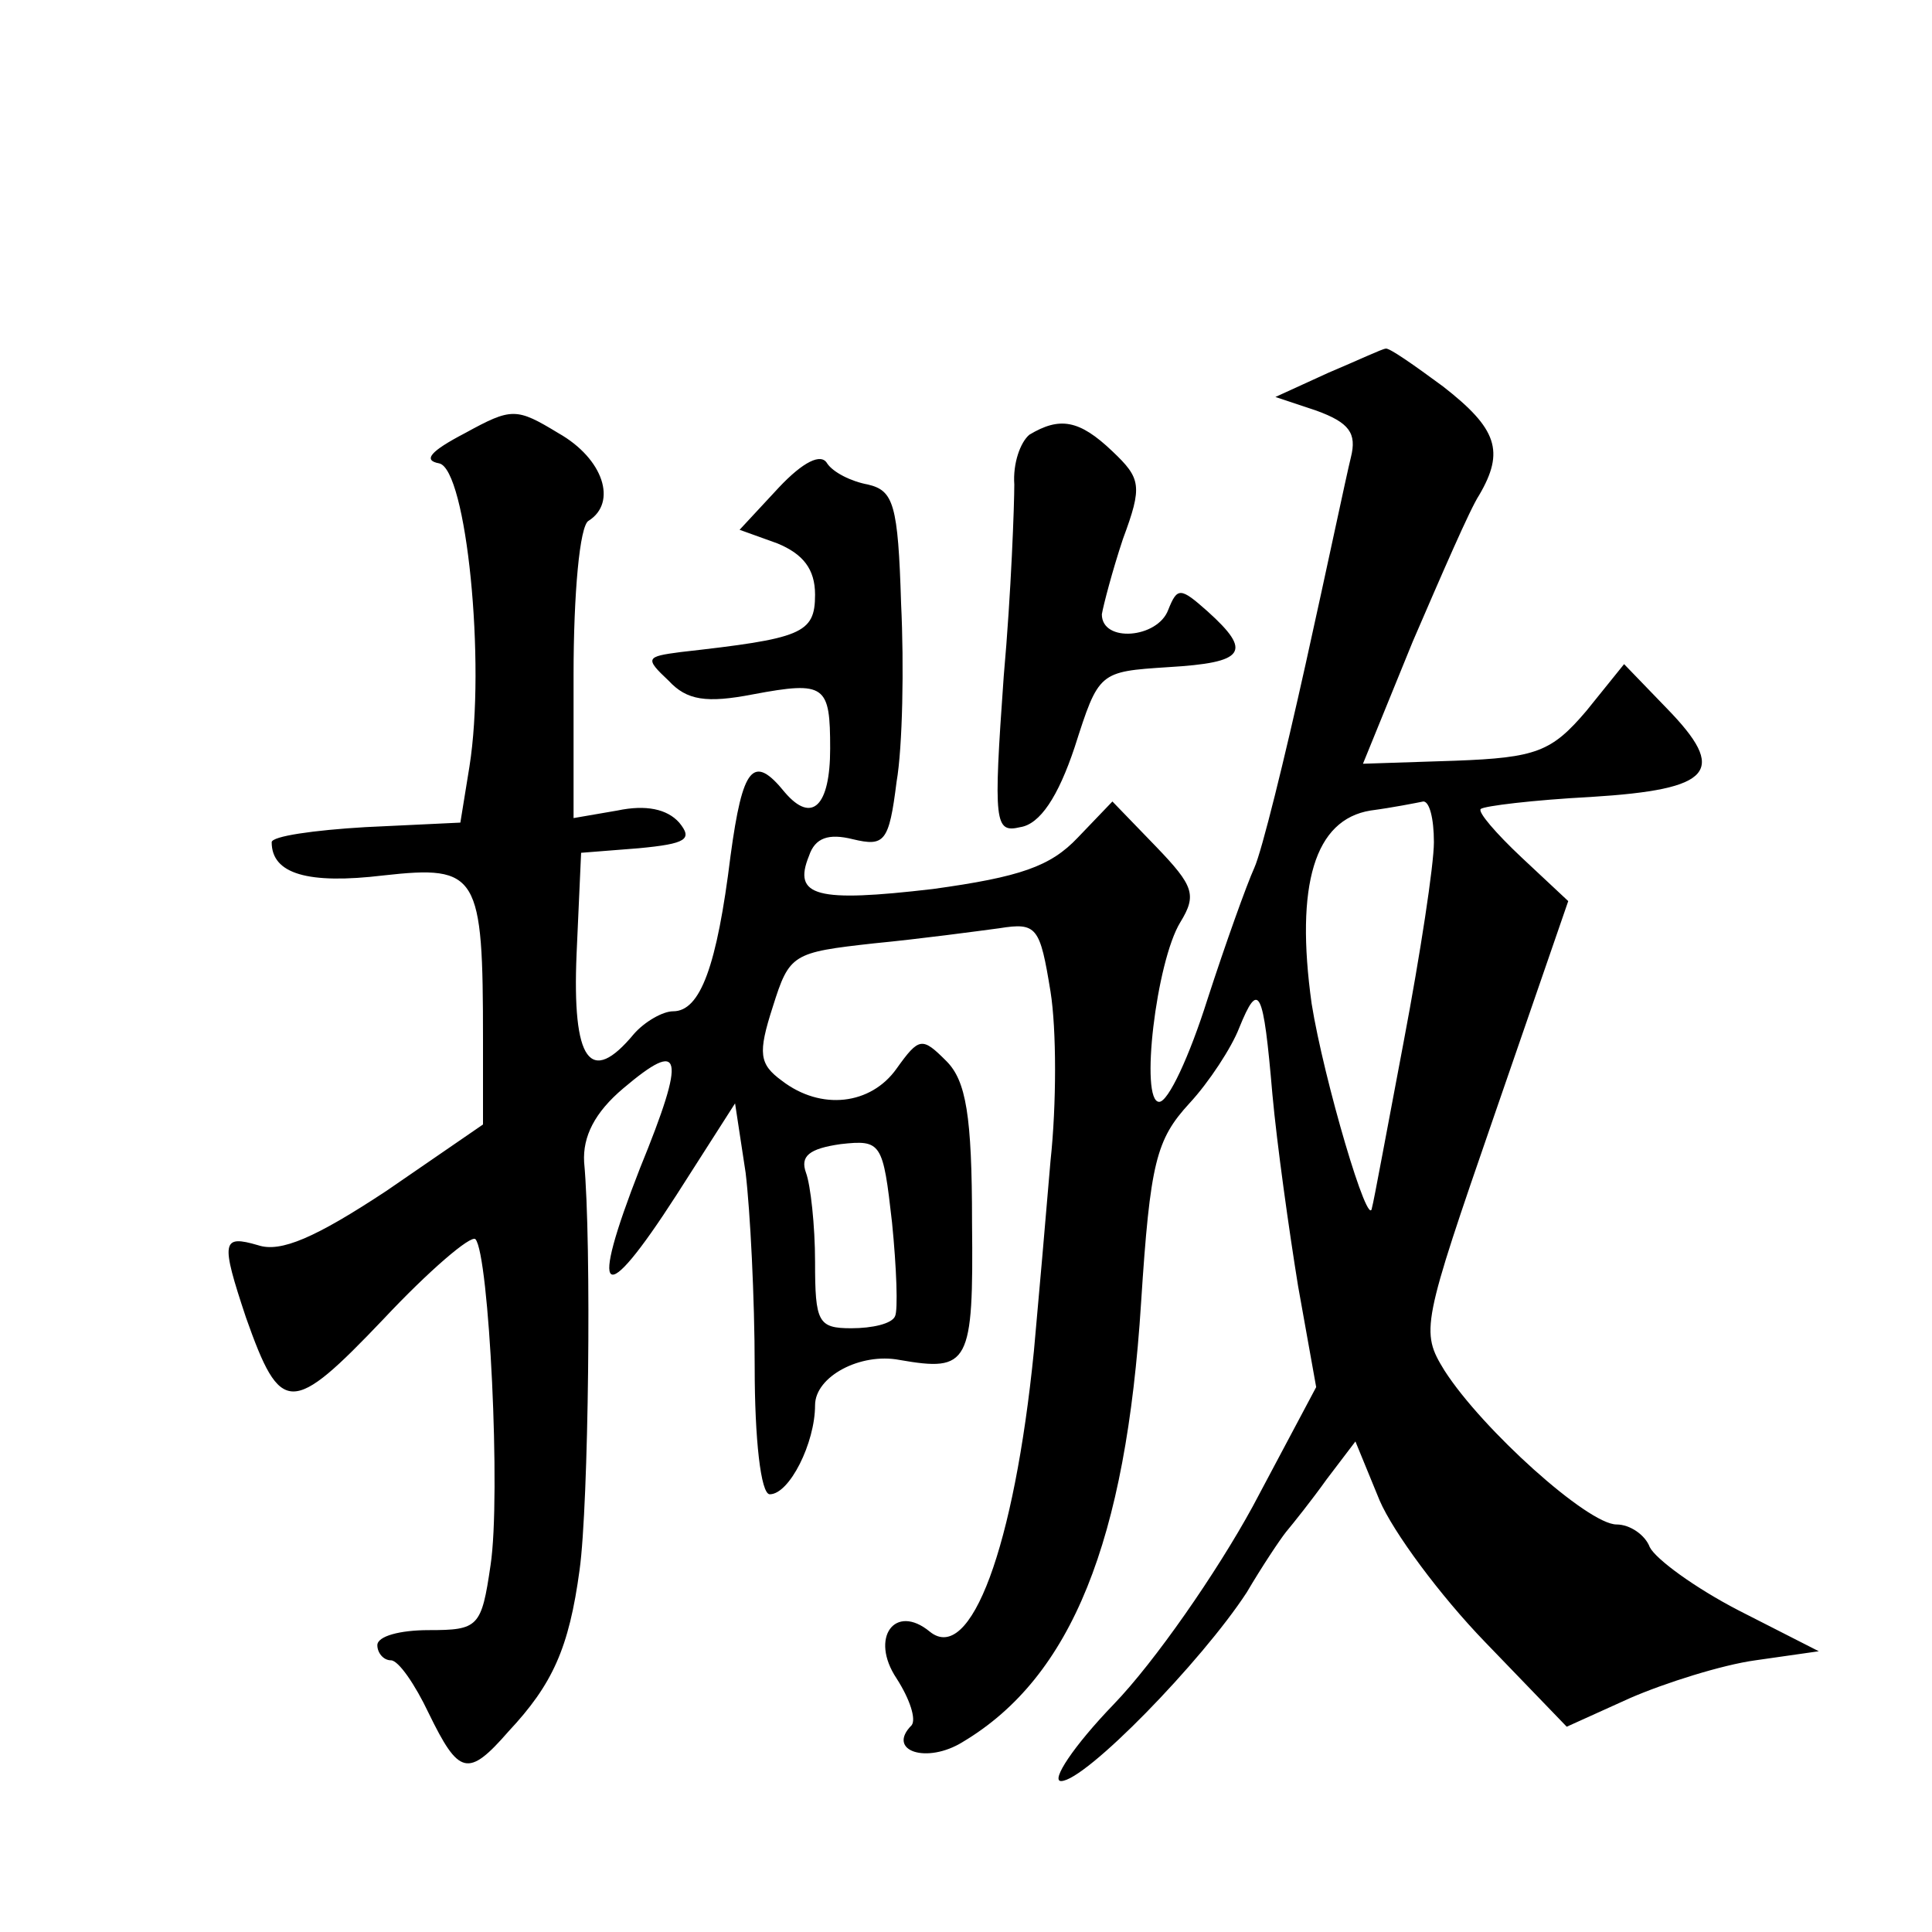
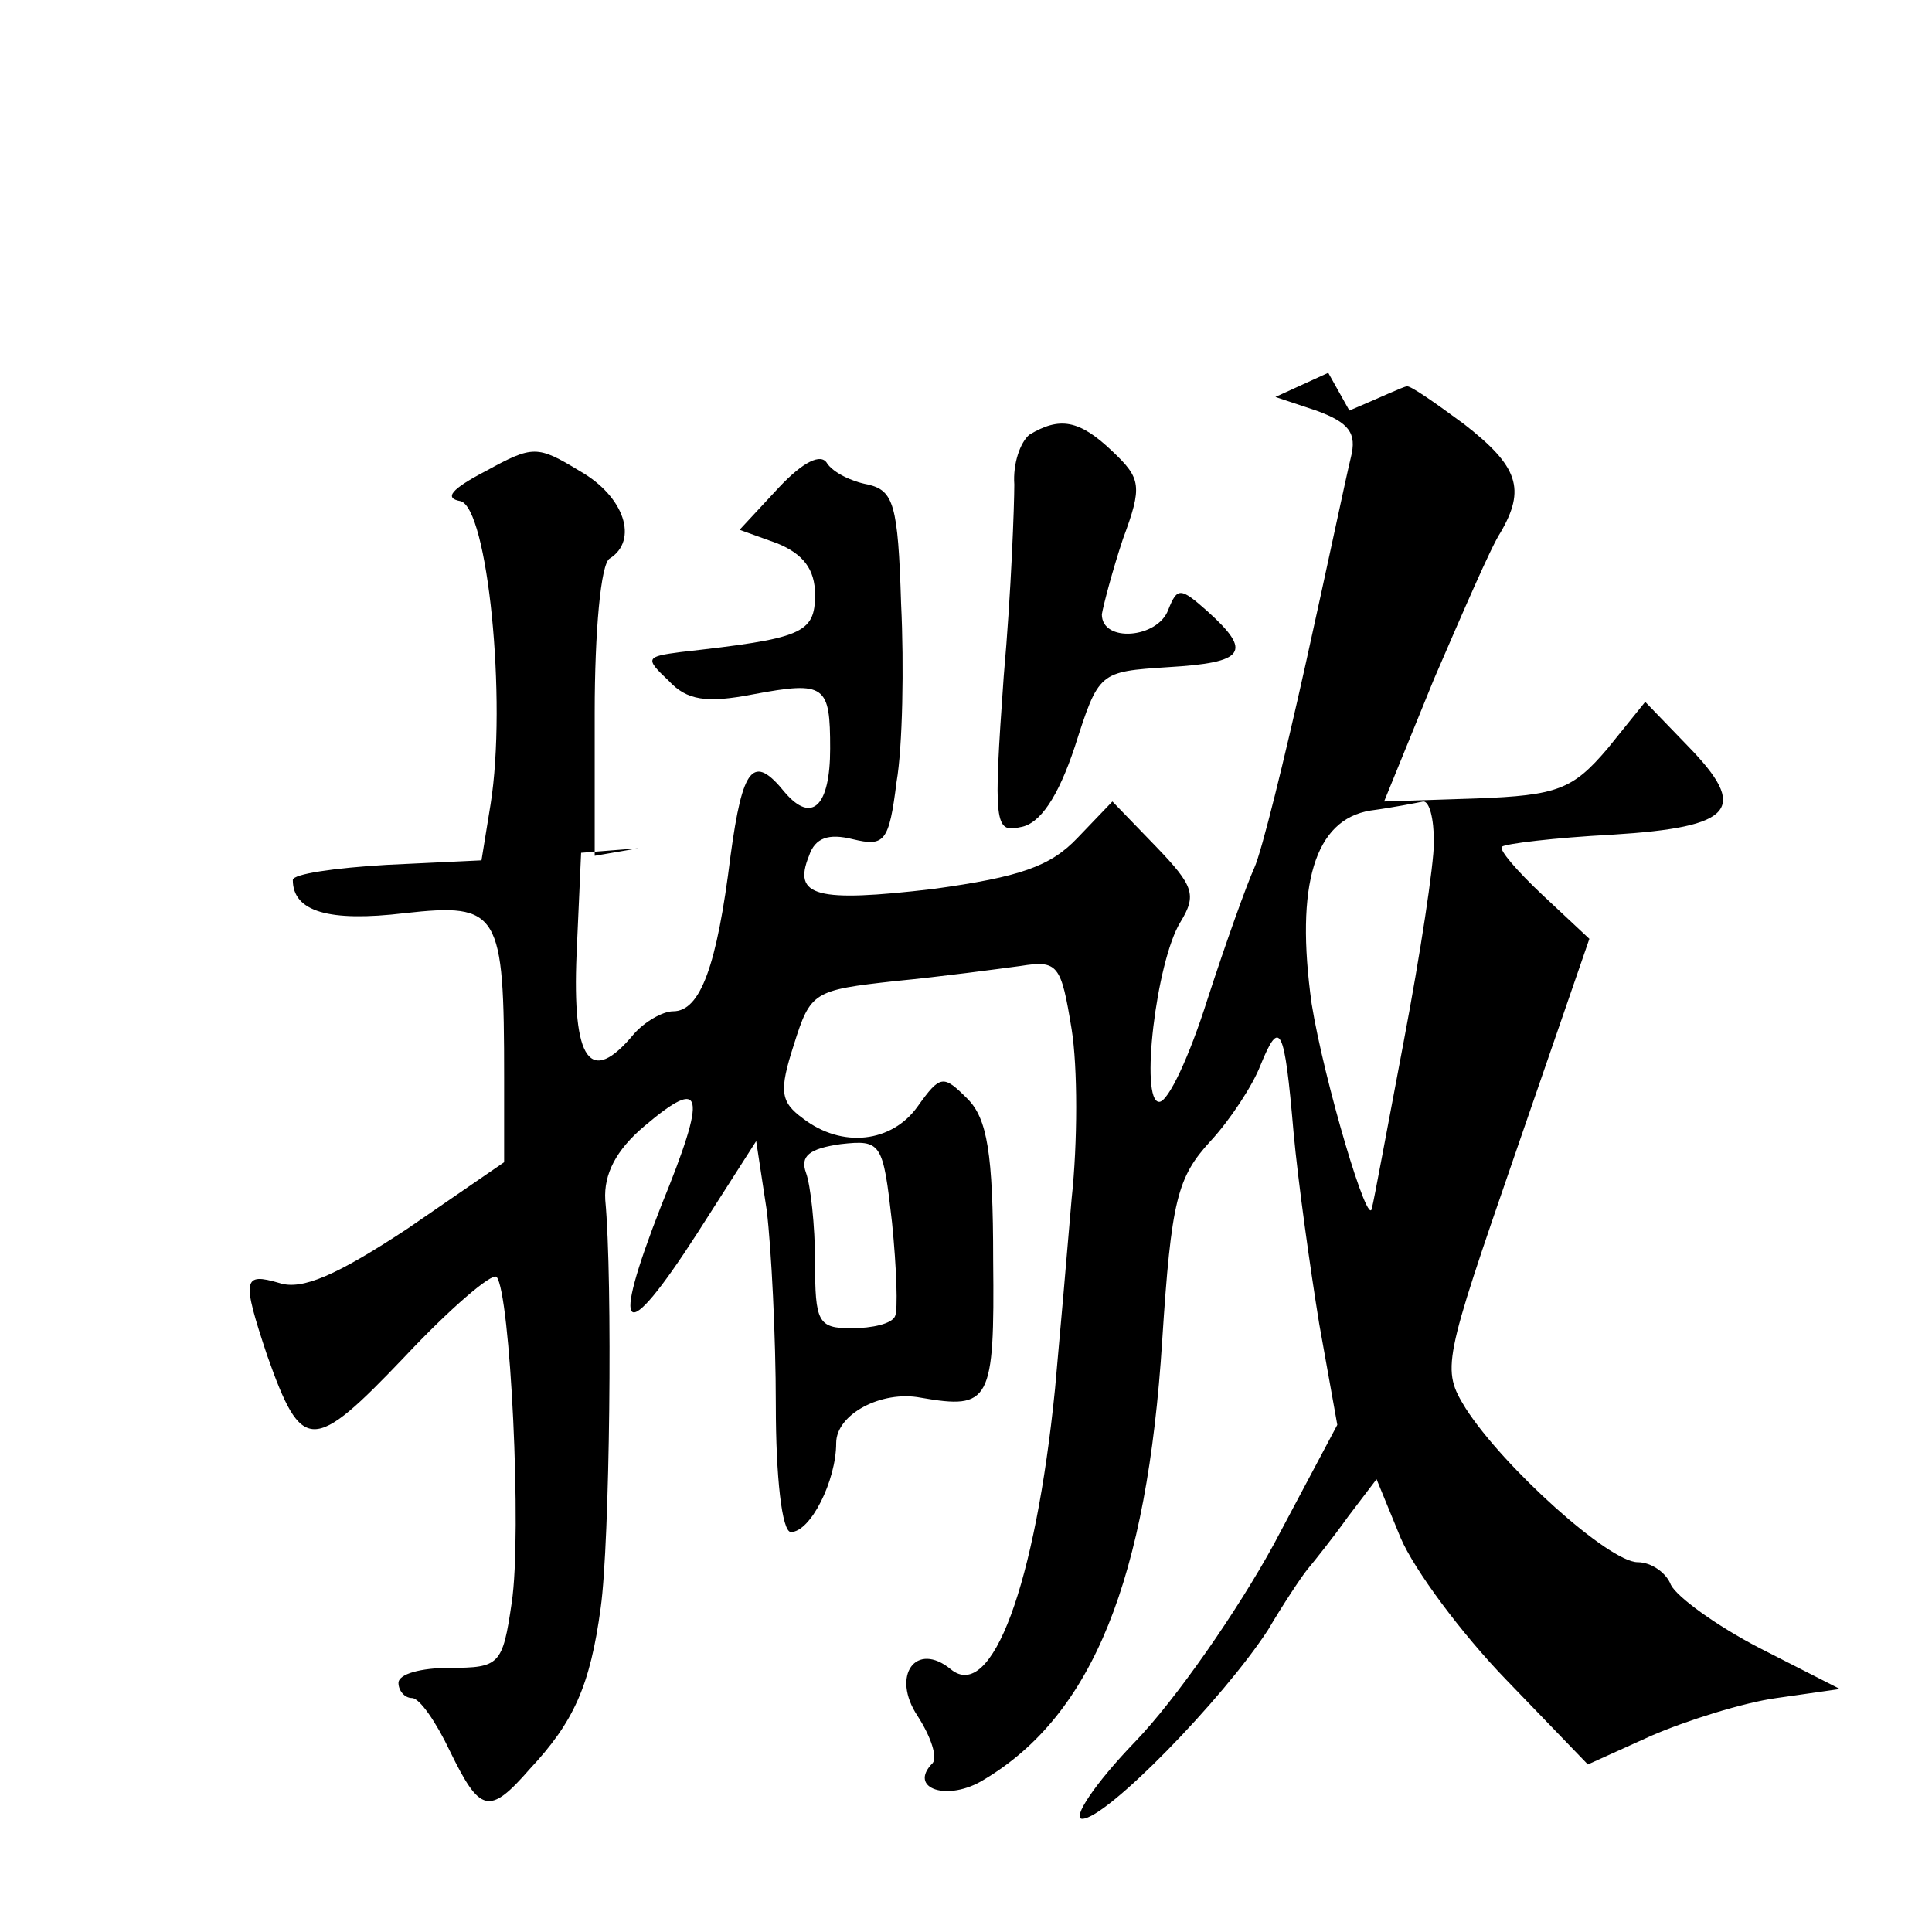
<svg xmlns="http://www.w3.org/2000/svg" version="1.0" width="128pt" height="128pt" viewBox="0 0 128 128" preserveAspectRatio="xMidYMid meet">
  <g transform="translate(0,128) scale(0.1,-0.1)" fill="#0" stroke="none">
-     <path d="M880 1033 l-35 -16 27 -9 c22 -8 27 -15 23 -31 -3 -12 -16 -74 -30 -137 -14 -63 -29 -124 -34 -135 -5 -11 -19 -50 -31 -87 -12 -38 -26 -68 -32 -68 -13 0 -2 93 14 119 11 18 9 24 -16 50 l-29 30 -23 -24 c-18 -19 -38 -26 -96 -34 -77 -9 -93 -5 -82 22 4 12 13 15 29 11 21 -5 24 -2 29 38 4 23 5 77 3 118 -2 66 -5 75 -22 79 -11 2 -23 8 -27 14 -4 7 -16 1 -32 -16 l-26 -28 25 -9 c17 -7 25 -17 25 -34 0 -26 -9 -29 -89 -38 -23 -3 -24 -4 -8 -19 12 -13 25 -15 56 -9 48 9 51 6 51 -36 0 -38 -12 -50 -30 -29 -21 26 -28 17 -36 -42 -9 -73 -20 -103 -38 -103 -7 0 -19 -7 -26 -15 -29 -35 -41 -18 -38 53 l3 67 38 3 c32 3 36 6 27 17 -8 9 -22 12 -41 8 l-29 -5 0 95 c0 53 4 99 10 102 19 12 10 41 -20 58 -28 17 -31 17 -62 0 -23 -12 -28 -18 -17 -20 18 -4 31 -132 20 -201 l-6 -37 -63 -3 c-34 -2 -62 -6 -62 -10 0 -21 24 -28 74 -22 63 7 66 1 66 -109 l0 -56 -64 -44 c-47 -31 -70 -41 -85 -36 -24 7 -25 3 -8 -48 23 -65 30 -65 91 -1 30 32 58 56 61 53 9 -10 17 -170 10 -216 -6 -41 -8 -43 -41 -43 -19 0 -34 -4 -34 -10 0 -5 4 -10 9 -10 5 0 16 -16 25 -35 20 -41 26 -43 53 -12 29 31 40 55 47 107 6 43 8 217 3 270 -1 17 7 33 26 49 39 33 42 23 11 -53 -34 -87 -25 -94 24 -18 l39 61 7 -46 c3 -25 6 -83 6 -129 0 -47 4 -84 10 -84 13 0 30 34 30 59 0 19 30 35 56 30 46 -8 49 -3 48 91 0 71 -4 94 -17 107 -16 16 -18 16 -33 -5 -17 -24 -50 -28 -76 -8 -15 11 -16 18 -6 49 11 35 13 36 67 42 31 3 68 8 83 10 25 4 27 1 34 -42 4 -25 4 -75 0 -112 -3 -36 -8 -93 -11 -126 -13 -130 -42 -208 -69 -186 -23 19 -40 -4 -22 -31 9 -14 13 -27 10 -31 -17 -17 10 -26 34 -11 72 43 108 133 118 291 6 93 10 108 32 132 13 14 28 37 33 50 13 32 16 26 22 -44 3 -33 11 -90 17 -127 l12 -67 -42 -79 c-24 -44 -65 -103 -92 -131 -27 -28 -42 -51 -35 -51 16 0 93 79 123 125 10 17 22 35 26 40 5 6 17 21 27 35 l19 25 16 -39 c9 -21 40 -63 70 -94 l54 -56 42 19 c23 10 61 22 83 25 l42 6 -53 27 c-29 15 -55 34 -59 42 -3 8 -13 15 -22 15 -19 0 -89 63 -114 102 -16 26 -15 30 33 169 l49 142 -31 29 c-17 16 -29 30 -27 32 2 2 35 6 73 8 81 5 91 17 50 59 l-28 29 -25 -31 c-23 -27 -33 -31 -87 -33 l-61 -2 33 81 c19 44 38 88 44 97 17 29 12 44 -24 72 -19 14 -36 26 -38 25 -2 0 -19 -8 -38 -16z m70 -311 c0 -15 -9 -74 -20 -132 -11 -58 -20 -107 -21 -110 -2 -17 -32 85 -40 135 -11 79 2 122 39 128 15 2 30 5 35 6 4 0 7 -11 7 -27z m-357 -314 c-2 -5 -15 -8 -29 -8 -22 0 -24 4 -24 44 0 24 -3 51 -6 59 -4 11 2 16 23 19 27 3 28 1 34 -52 3 -30 4 -58 2 -62z M682 992 c-6 -5 -11 -19 -10 -33 0 -13 -2 -71 -7 -127 -7 -98 -6 -104 11 -100 13 2 25 20 36 53 16 50 16 50 62 53 51 3 56 10 26 37 -18 16 -20 16 -26 1 -7 -19 -44 -22 -44 -3 1 6 7 29 14 50 13 35 12 40 -7 58 -22 21 -35 23 -55 11z" />
+     <path d="M880 1033 l-35 -16 27 -9 c22 -8 27 -15 23 -31 -3 -12 -16 -74 -30 -137 -14 -63 -29 -124 -34 -135 -5 -11 -19 -50 -31 -87 -12 -38 -26 -68 -32 -68 -13 0 -2 93 14 119 11 18 9 24 -16 50 l-29 30 -23 -24 c-18 -19 -38 -26 -96 -34 -77 -9 -93 -5 -82 22 4 12 13 15 29 11 21 -5 24 -2 29 38 4 23 5 77 3 118 -2 66 -5 75 -22 79 -11 2 -23 8 -27 14 -4 7 -16 1 -32 -16 l-26 -28 25 -9 c17 -7 25 -17 25 -34 0 -26 -9 -29 -89 -38 -23 -3 -24 -4 -8 -19 12 -13 25 -15 56 -9 48 9 51 6 51 -36 0 -38 -12 -50 -30 -29 -21 26 -28 17 -36 -42 -9 -73 -20 -103 -38 -103 -7 0 -19 -7 -26 -15 -29 -35 -41 -18 -38 53 l3 67 38 3 l-29 -5 0 95 c0 53 4 99 10 102 19 12 10 41 -20 58 -28 17 -31 17 -62 0 -23 -12 -28 -18 -17 -20 18 -4 31 -132 20 -201 l-6 -37 -63 -3 c-34 -2 -62 -6 -62 -10 0 -21 24 -28 74 -22 63 7 66 1 66 -109 l0 -56 -64 -44 c-47 -31 -70 -41 -85 -36 -24 7 -25 3 -8 -48 23 -65 30 -65 91 -1 30 32 58 56 61 53 9 -10 17 -170 10 -216 -6 -41 -8 -43 -41 -43 -19 0 -34 -4 -34 -10 0 -5 4 -10 9 -10 5 0 16 -16 25 -35 20 -41 26 -43 53 -12 29 31 40 55 47 107 6 43 8 217 3 270 -1 17 7 33 26 49 39 33 42 23 11 -53 -34 -87 -25 -94 24 -18 l39 61 7 -46 c3 -25 6 -83 6 -129 0 -47 4 -84 10 -84 13 0 30 34 30 59 0 19 30 35 56 30 46 -8 49 -3 48 91 0 71 -4 94 -17 107 -16 16 -18 16 -33 -5 -17 -24 -50 -28 -76 -8 -15 11 -16 18 -6 49 11 35 13 36 67 42 31 3 68 8 83 10 25 4 27 1 34 -42 4 -25 4 -75 0 -112 -3 -36 -8 -93 -11 -126 -13 -130 -42 -208 -69 -186 -23 19 -40 -4 -22 -31 9 -14 13 -27 10 -31 -17 -17 10 -26 34 -11 72 43 108 133 118 291 6 93 10 108 32 132 13 14 28 37 33 50 13 32 16 26 22 -44 3 -33 11 -90 17 -127 l12 -67 -42 -79 c-24 -44 -65 -103 -92 -131 -27 -28 -42 -51 -35 -51 16 0 93 79 123 125 10 17 22 35 26 40 5 6 17 21 27 35 l19 25 16 -39 c9 -21 40 -63 70 -94 l54 -56 42 19 c23 10 61 22 83 25 l42 6 -53 27 c-29 15 -55 34 -59 42 -3 8 -13 15 -22 15 -19 0 -89 63 -114 102 -16 26 -15 30 33 169 l49 142 -31 29 c-17 16 -29 30 -27 32 2 2 35 6 73 8 81 5 91 17 50 59 l-28 29 -25 -31 c-23 -27 -33 -31 -87 -33 l-61 -2 33 81 c19 44 38 88 44 97 17 29 12 44 -24 72 -19 14 -36 26 -38 25 -2 0 -19 -8 -38 -16z m70 -311 c0 -15 -9 -74 -20 -132 -11 -58 -20 -107 -21 -110 -2 -17 -32 85 -40 135 -11 79 2 122 39 128 15 2 30 5 35 6 4 0 7 -11 7 -27z m-357 -314 c-2 -5 -15 -8 -29 -8 -22 0 -24 4 -24 44 0 24 -3 51 -6 59 -4 11 2 16 23 19 27 3 28 1 34 -52 3 -30 4 -58 2 -62z M682 992 c-6 -5 -11 -19 -10 -33 0 -13 -2 -71 -7 -127 -7 -98 -6 -104 11 -100 13 2 25 20 36 53 16 50 16 50 62 53 51 3 56 10 26 37 -18 16 -20 16 -26 1 -7 -19 -44 -22 -44 -3 1 6 7 29 14 50 13 35 12 40 -7 58 -22 21 -35 23 -55 11z" />
  </g>
</svg>